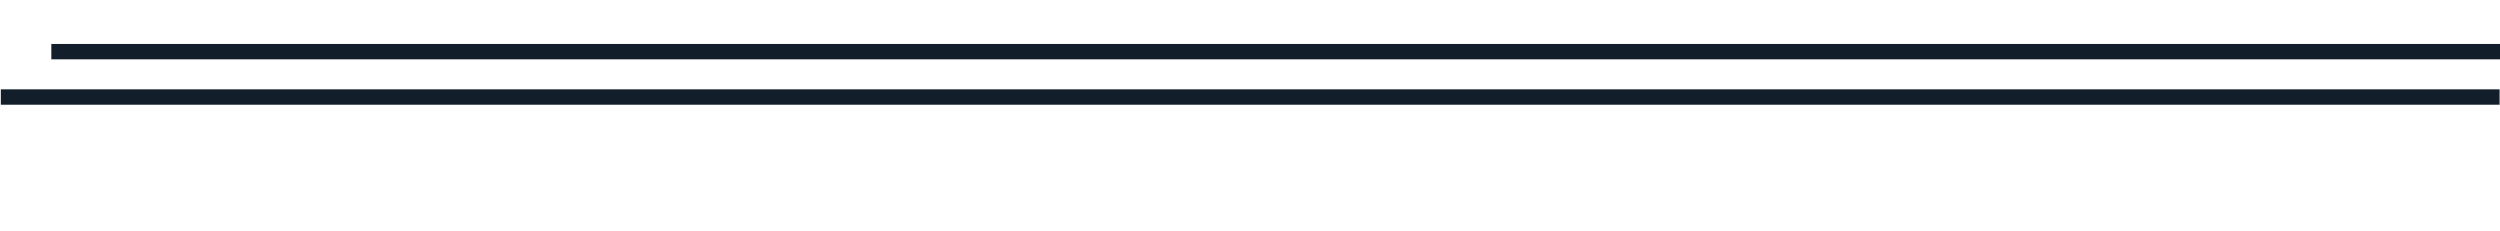
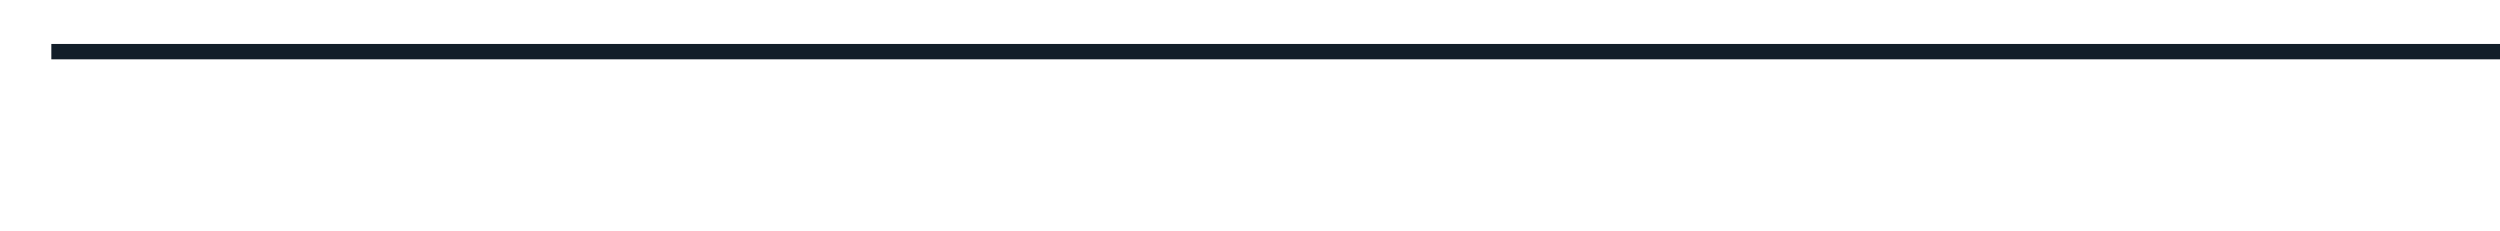
<svg xmlns="http://www.w3.org/2000/svg" id="Layer_2" data-name="Layer 2" viewBox="0 0 243.99 22.54">
  <defs>
    <style>
      .cls-1 {
        fill: none;
        stroke: #121e29;
        stroke-miterlimit: 10;
        stroke-width: 1.5px;
      }

      .cls-2 {
        opacity: 0;
      }
    </style>
  </defs>
  <g id="Track">
    <g class="cls-2">
-       <polygon points="243.95 22.54 0 22.54 .4 0 243.95 0 243.95 22.54" />
-     </g>
+       </g>
    <line class="cls-1" x1="5.01" y1="5.04" x2="243.99" y2="5.04" />
-     <line class="cls-1" x1=".08" y1="9.47" x2="243.95" y2="9.47" />
  </g>
</svg>